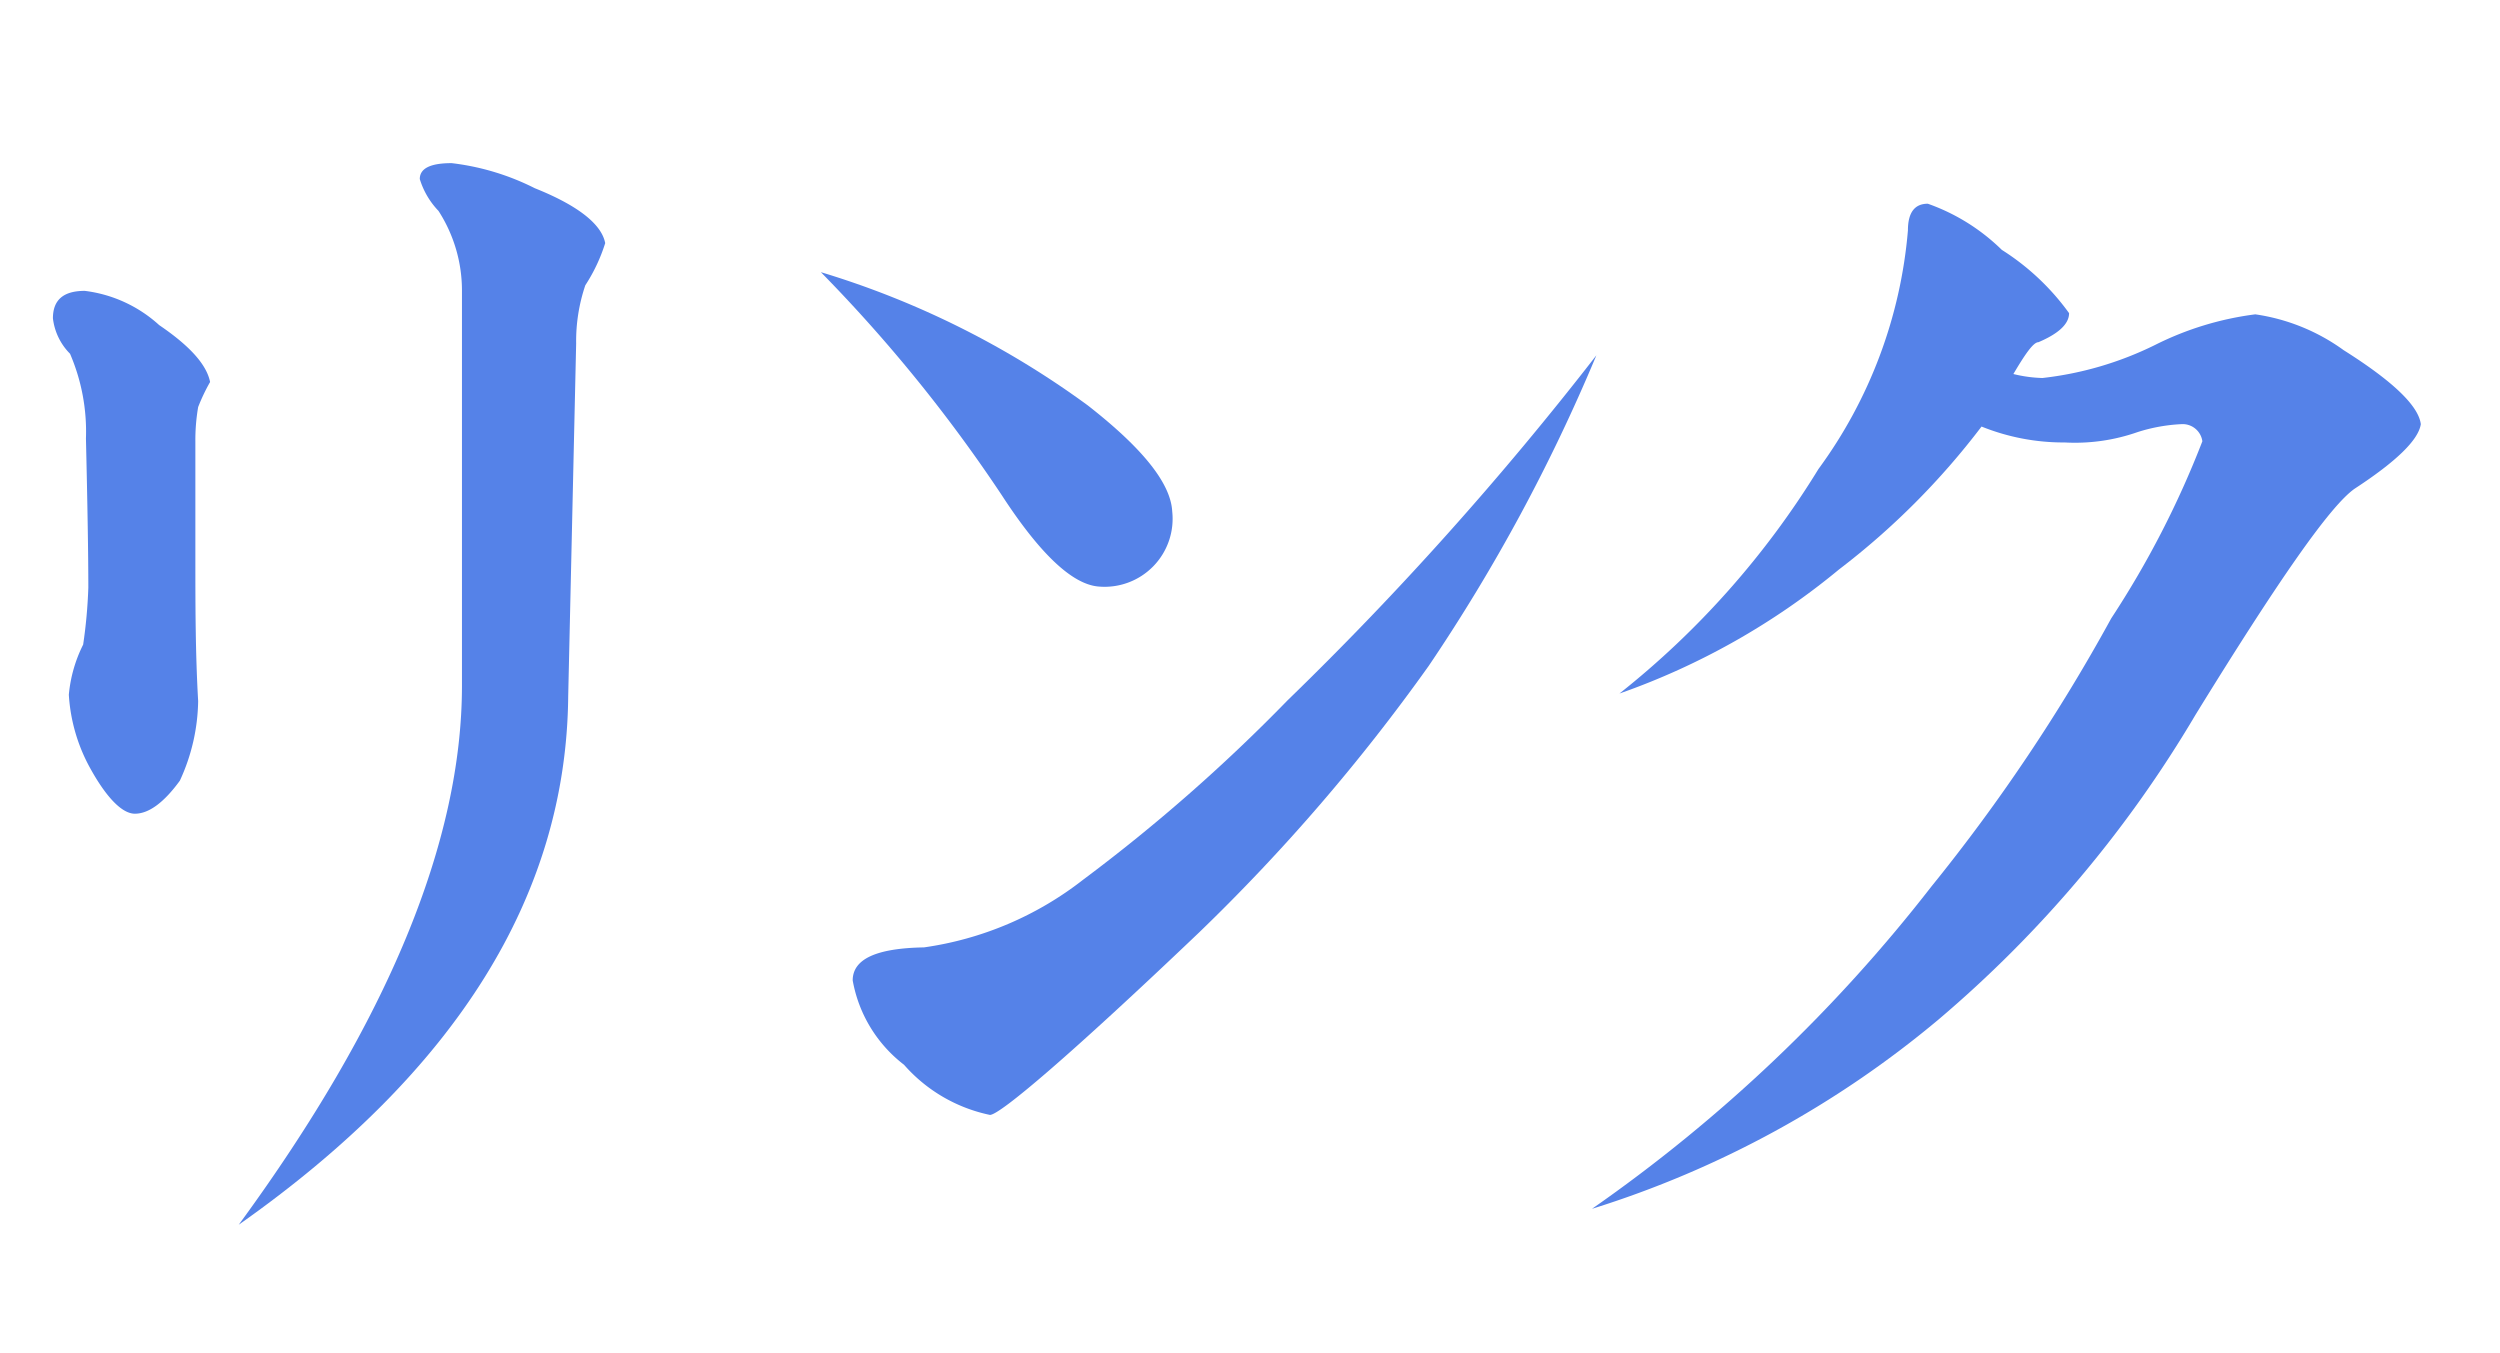
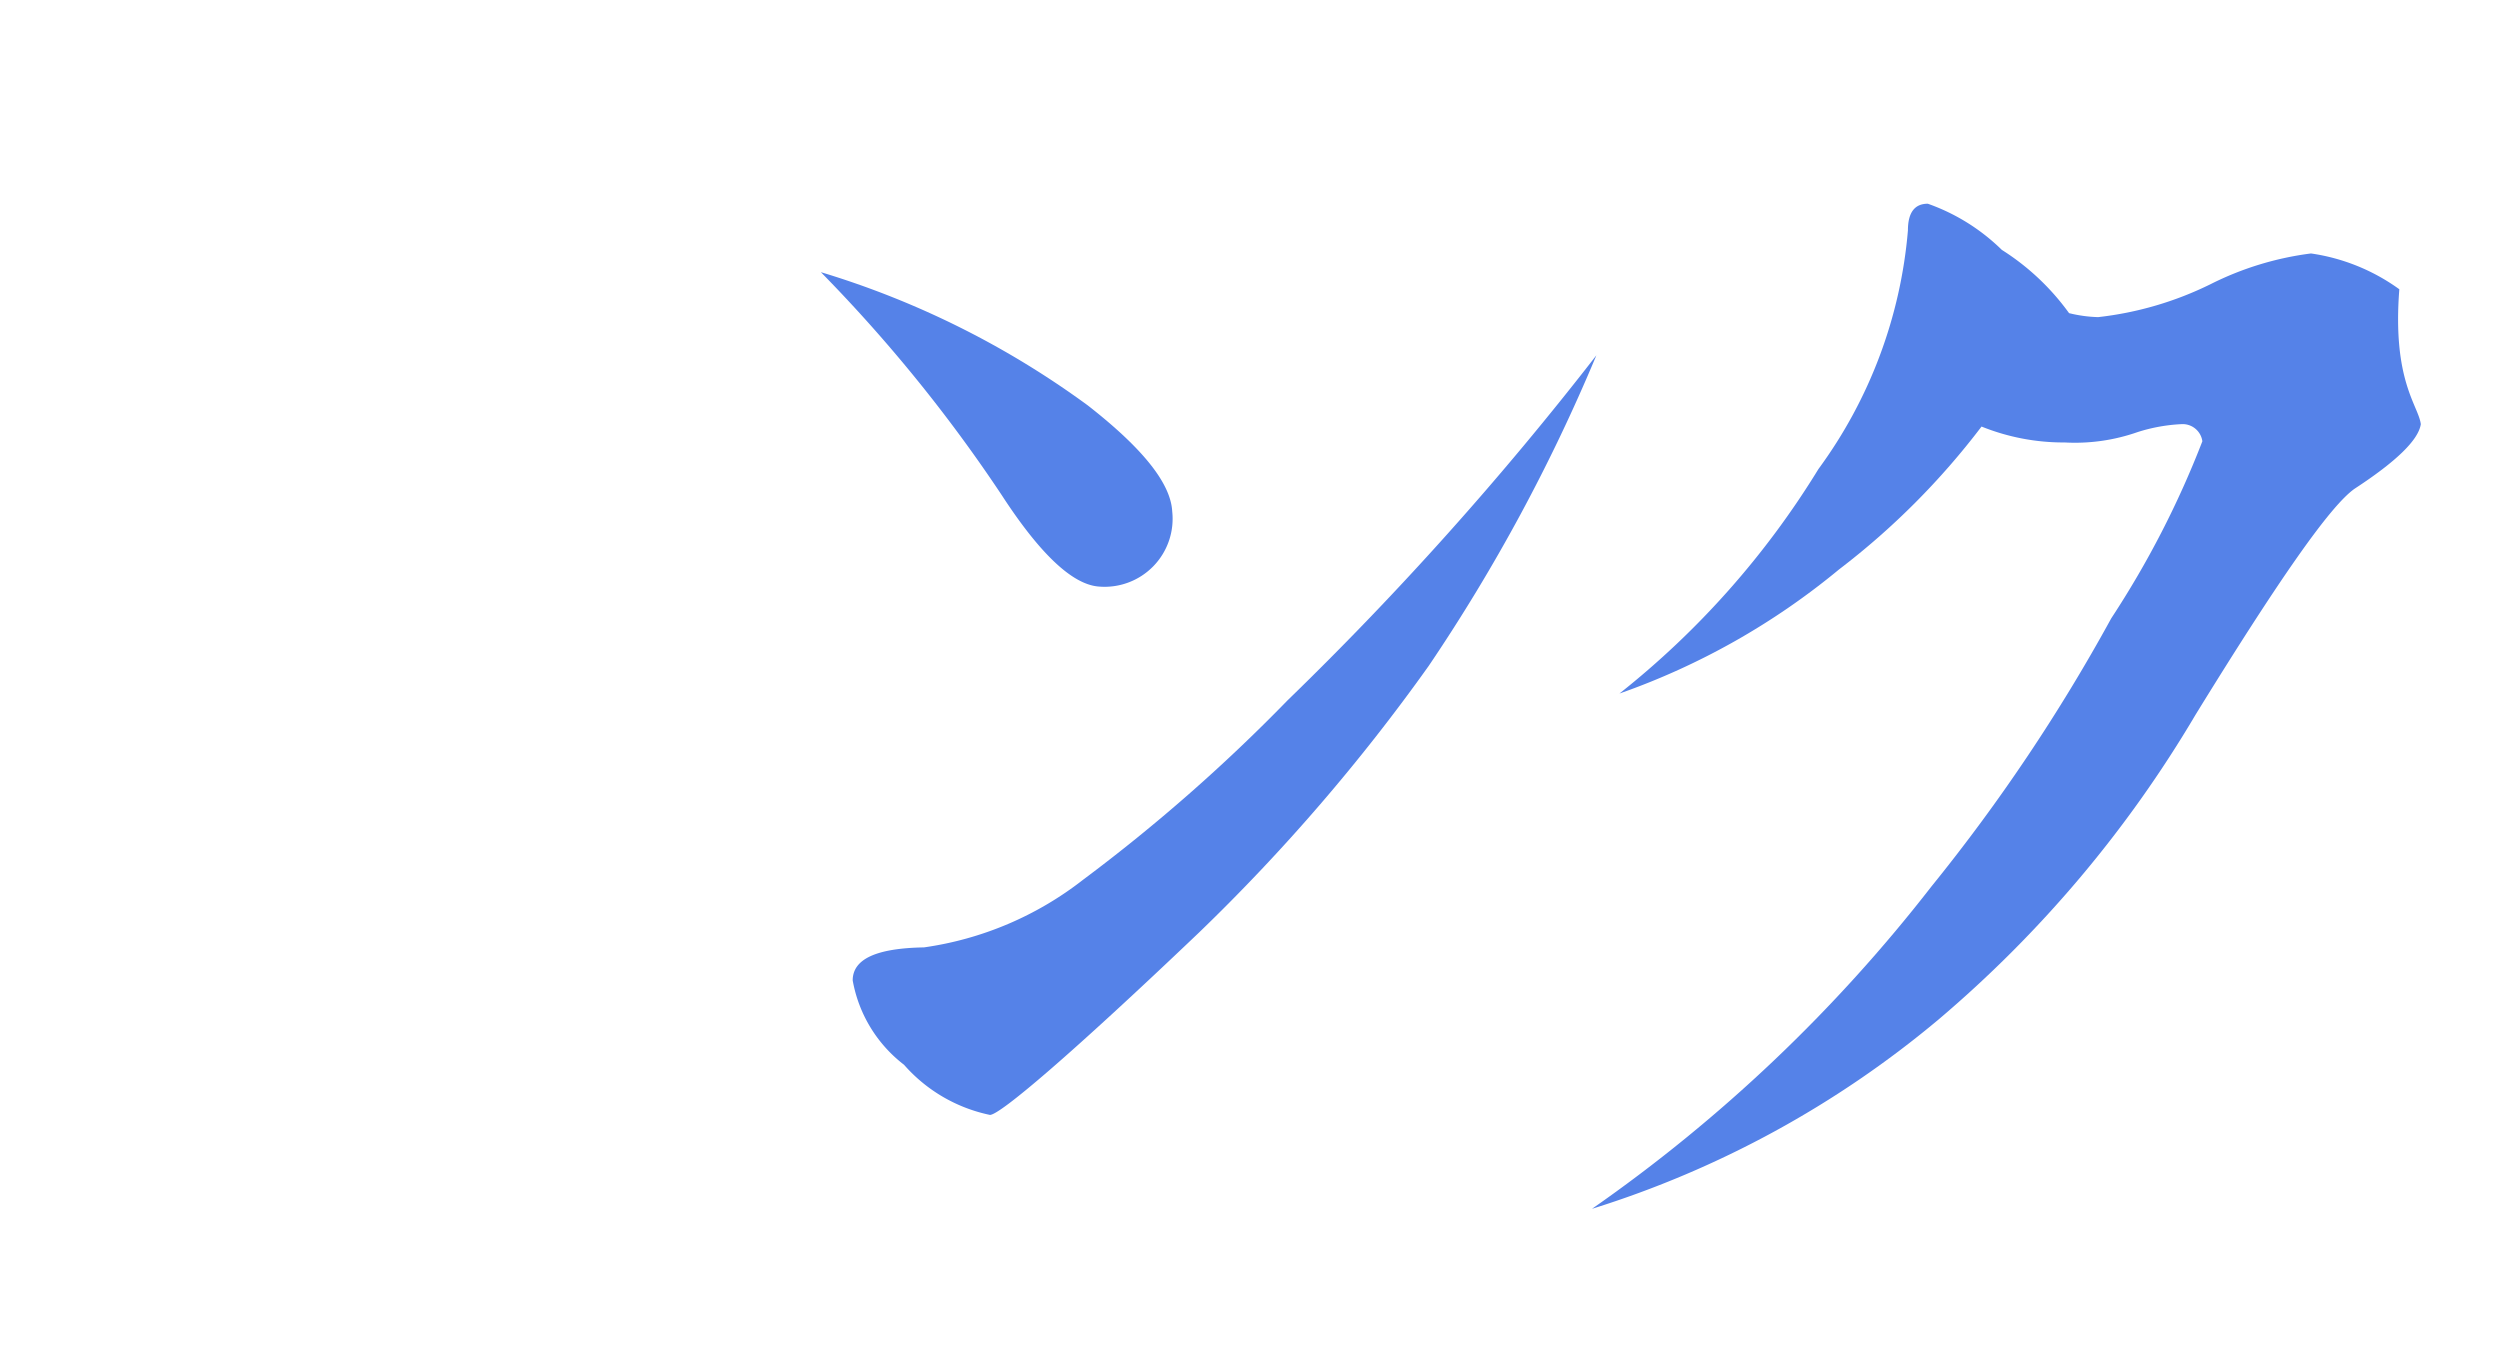
<svg xmlns="http://www.w3.org/2000/svg" id="レイヤー_1" data-name="レイヤー 1" viewBox="0 0 62.83 34">
  <defs>
    <style>.cls-1{fill:#5582e8;}</style>
  </defs>
  <title>link_ttl</title>
-   <path class="cls-1" d="M5.28,9.6a4.77,4.77,0,0,0-.3.63,4.87,4.87,0,0,0-.07.86V14c0,1.19,0,2.4.07,3.62a4.91,4.91,0,0,1-.46,2c-.4.55-.78.83-1.13.83s-.77-.48-1.17-1.23a4.36,4.36,0,0,1-.49-1.76,3.51,3.51,0,0,1,.36-1.26,12.67,12.67,0,0,0,.13-1.43q0-1.2-.06-3.75a4.94,4.94,0,0,0-.4-2.13A1.51,1.51,0,0,1,1.33,8c0-.46.26-.69.8-.69A3.39,3.39,0,0,1,4,8.17C4.75,8.68,5.19,9.15,5.28,9.6Zm9.93-3.49a4.29,4.29,0,0,1-.5,1.06,4.37,4.37,0,0,0-.23,1.46l-.2,8.87Q14.21,25,6,30.78q5.61-7.66,5.61-13.55V7.3a3.69,3.69,0,0,0-.59-2,2,2,0,0,1-.47-.8c0-.27.27-.4.8-.4a6.25,6.25,0,0,1,2.09.63C14.54,5.17,15.12,5.64,15.21,6.11Z" />
  <path class="cls-1" d="M29.46,12.85a1.71,1.71,0,0,1-1.86,1.89c-.66-.06-1.47-.83-2.42-2.29a38.15,38.15,0,0,0-4.55-5.61,22.18,22.18,0,0,1,6.71,3.35C28.71,11.26,29.42,12.14,29.46,12.85ZM40.12,8.93a44.6,44.6,0,0,1-4.21,7.8,47.84,47.84,0,0,1-5.78,6.71c-3.21,3.06-5,4.58-5.25,4.58a3.94,3.94,0,0,1-2.16-1.26,3.43,3.43,0,0,1-1.29-2.12c0-.54.6-.81,1.79-.83a8.41,8.41,0,0,0,4-1.7,43.37,43.37,0,0,0,5.14-4.51A82.6,82.6,0,0,0,40.12,8.93Z" />
-   <path class="cls-1" d="M60.84,10.66c-.06.4-.62.94-1.66,1.62-.62.43-1.93,2.32-4,5.68a30.08,30.08,0,0,1-6.47,7.67,25.28,25.28,0,0,1-8.7,4.75,39.09,39.09,0,0,0,8.53-8.1,45.25,45.25,0,0,0,4.52-6.74,23.61,23.61,0,0,0,2.29-4.45.5.5,0,0,0-.53-.43,4.28,4.28,0,0,0-1.1.2,4.75,4.75,0,0,1-1.83.26,5.51,5.51,0,0,1-2.09-.4,18.84,18.84,0,0,1-3.58,3.59,18,18,0,0,1-5.52,3.12,21.57,21.57,0,0,0,5-5.64,11.81,11.81,0,0,0,2.25-6c0-.45.17-.67.5-.67a5.06,5.06,0,0,1,1.86,1.16A6.1,6.1,0,0,1,52,7.87c0,.29-.3.53-.77.73-.13,0-.34.31-.63.8a3.43,3.43,0,0,0,.73.1,8.53,8.53,0,0,0,2.83-.83,7.79,7.79,0,0,1,2.52-.77,5,5,0,0,1,2.22.9C60.12,9.57,60.78,10.19,60.84,10.66Z" />
+   <path class="cls-1" d="M60.84,10.66c-.06.4-.62.94-1.66,1.62-.62.43-1.93,2.32-4,5.68a30.08,30.08,0,0,1-6.47,7.67,25.28,25.28,0,0,1-8.7,4.75,39.09,39.09,0,0,0,8.53-8.1,45.25,45.25,0,0,0,4.52-6.74,23.61,23.61,0,0,0,2.29-4.45.5.5,0,0,0-.53-.43,4.28,4.28,0,0,0-1.1.2,4.75,4.75,0,0,1-1.83.26,5.51,5.51,0,0,1-2.09-.4,18.84,18.84,0,0,1-3.58,3.59,18,18,0,0,1-5.52,3.12,21.57,21.57,0,0,0,5-5.64,11.81,11.81,0,0,0,2.25-6c0-.45.17-.67.5-.67a5.06,5.06,0,0,1,1.86,1.16A6.1,6.1,0,0,1,52,7.87a3.43,3.43,0,0,0,.73.1,8.53,8.53,0,0,0,2.83-.83,7.79,7.79,0,0,1,2.52-.77,5,5,0,0,1,2.22.9C60.12,9.57,60.78,10.19,60.84,10.66Z" />
</svg>